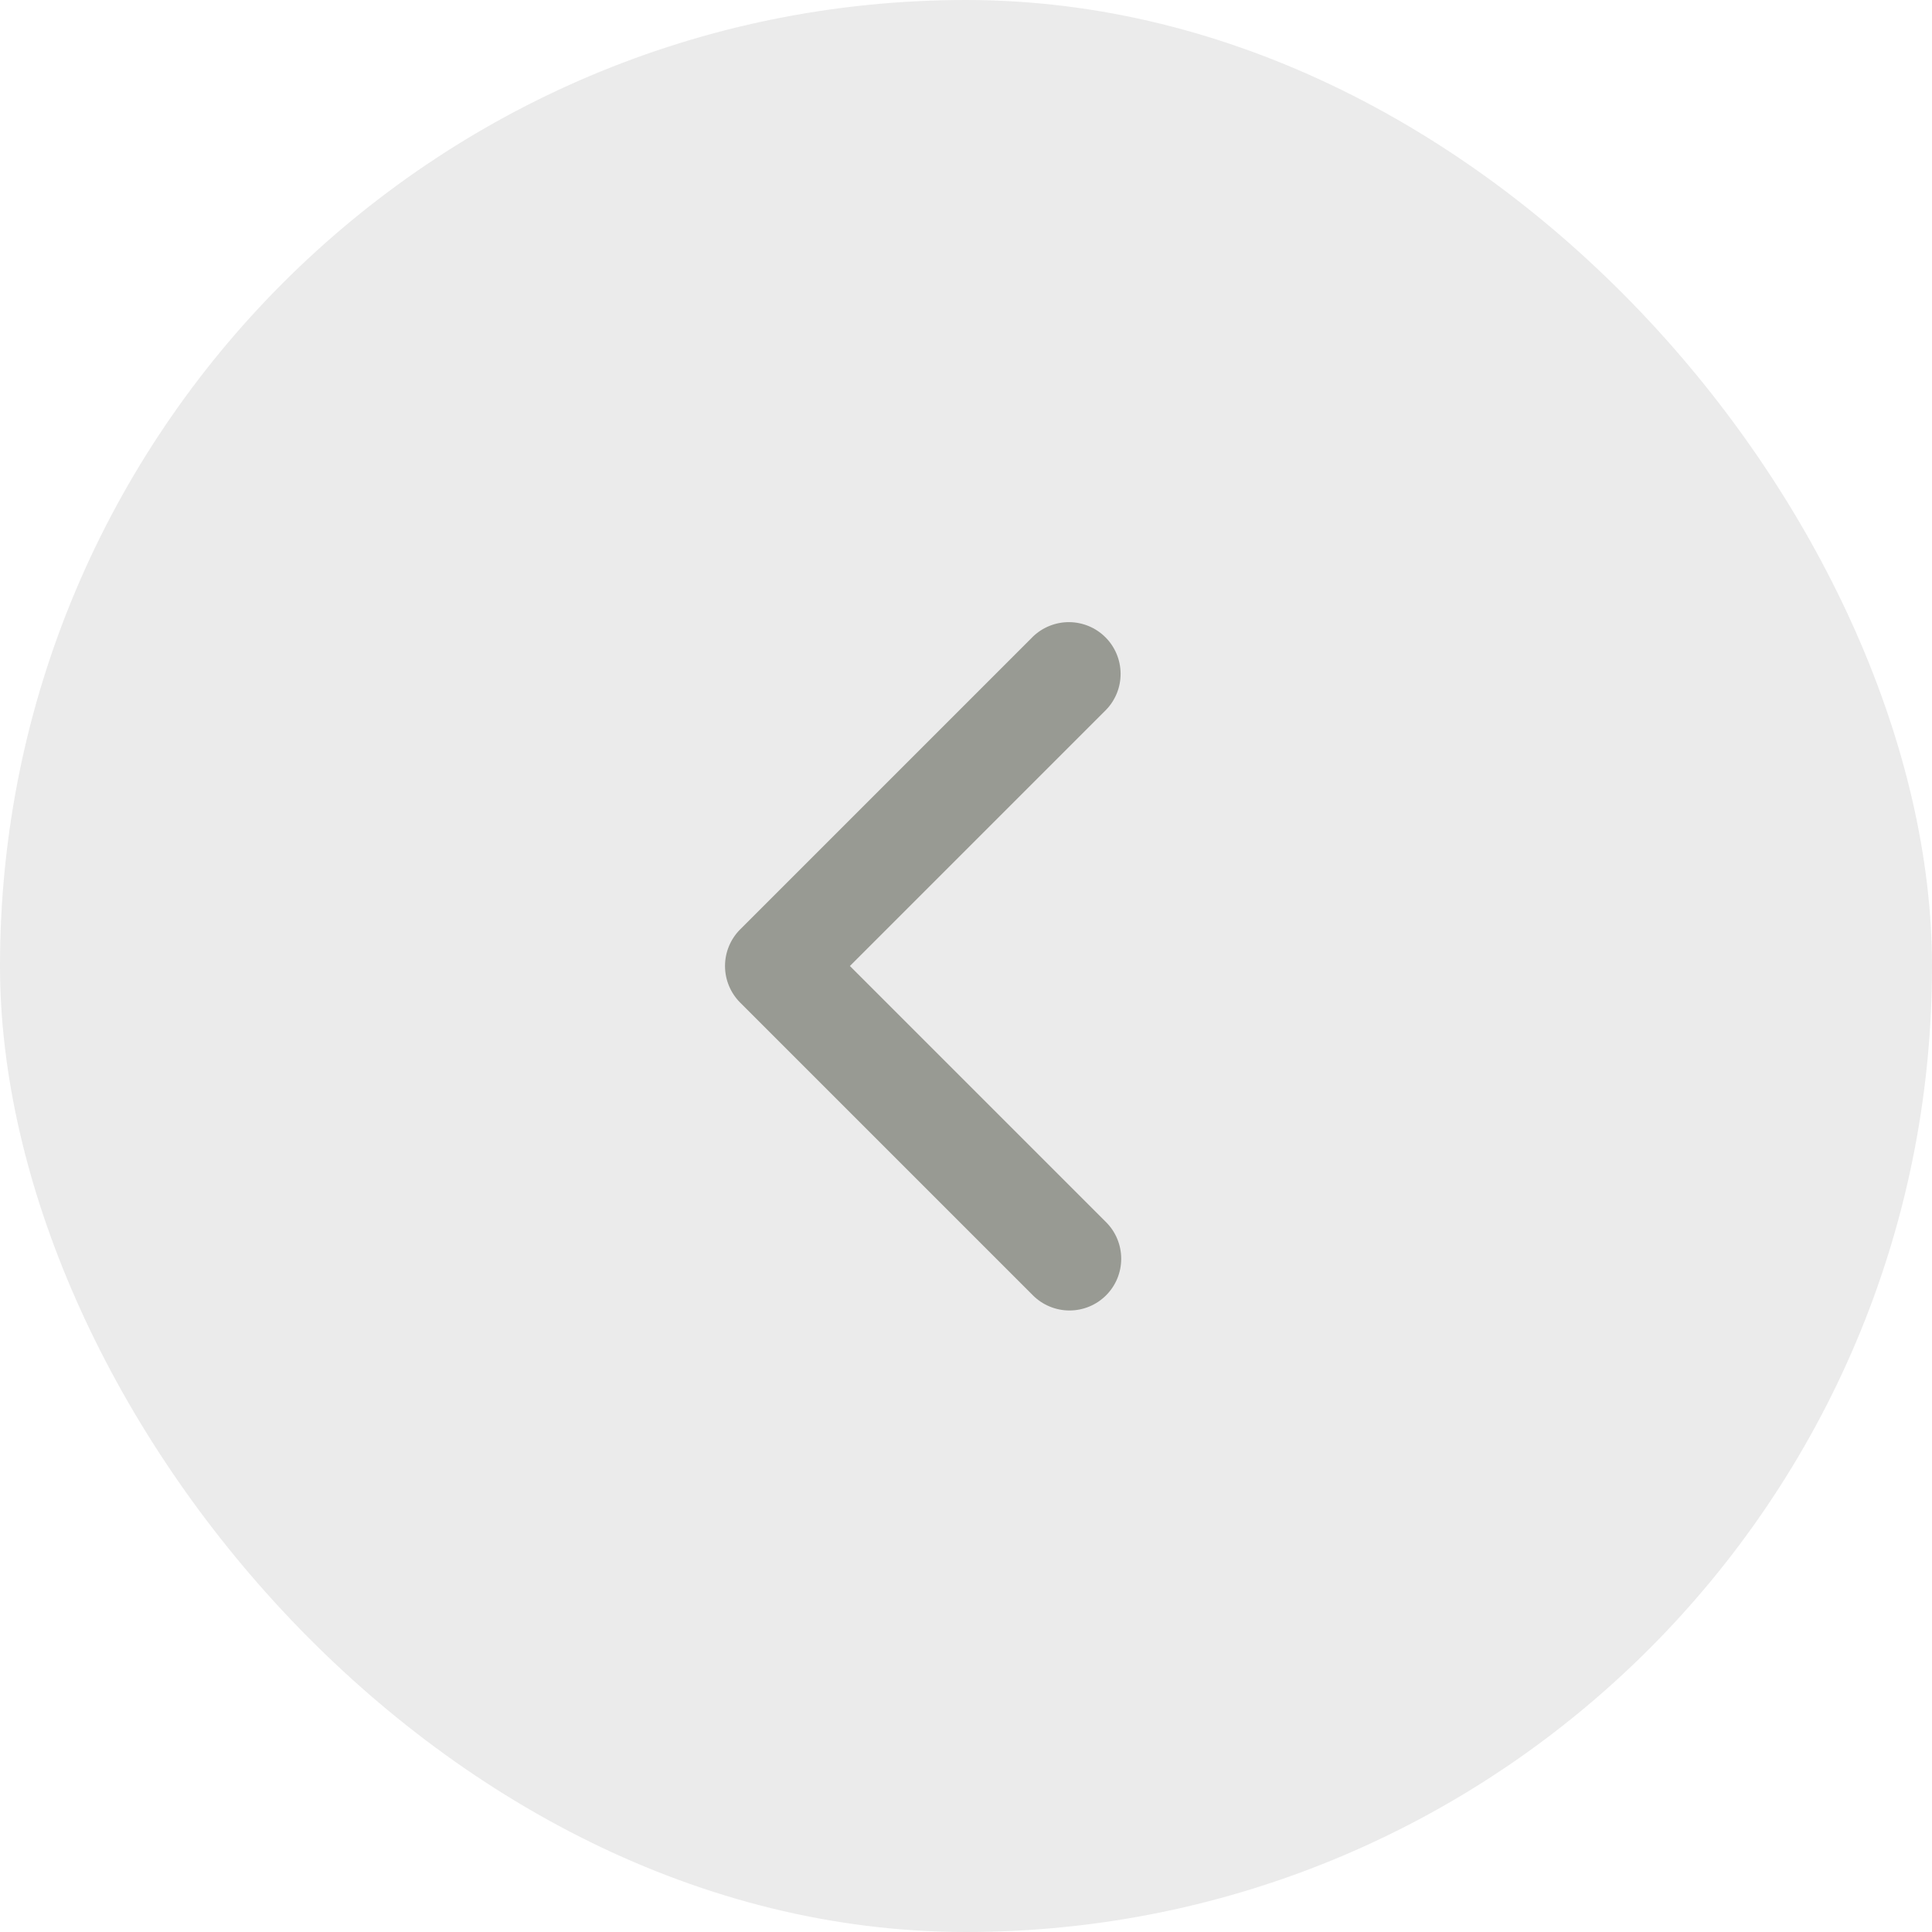
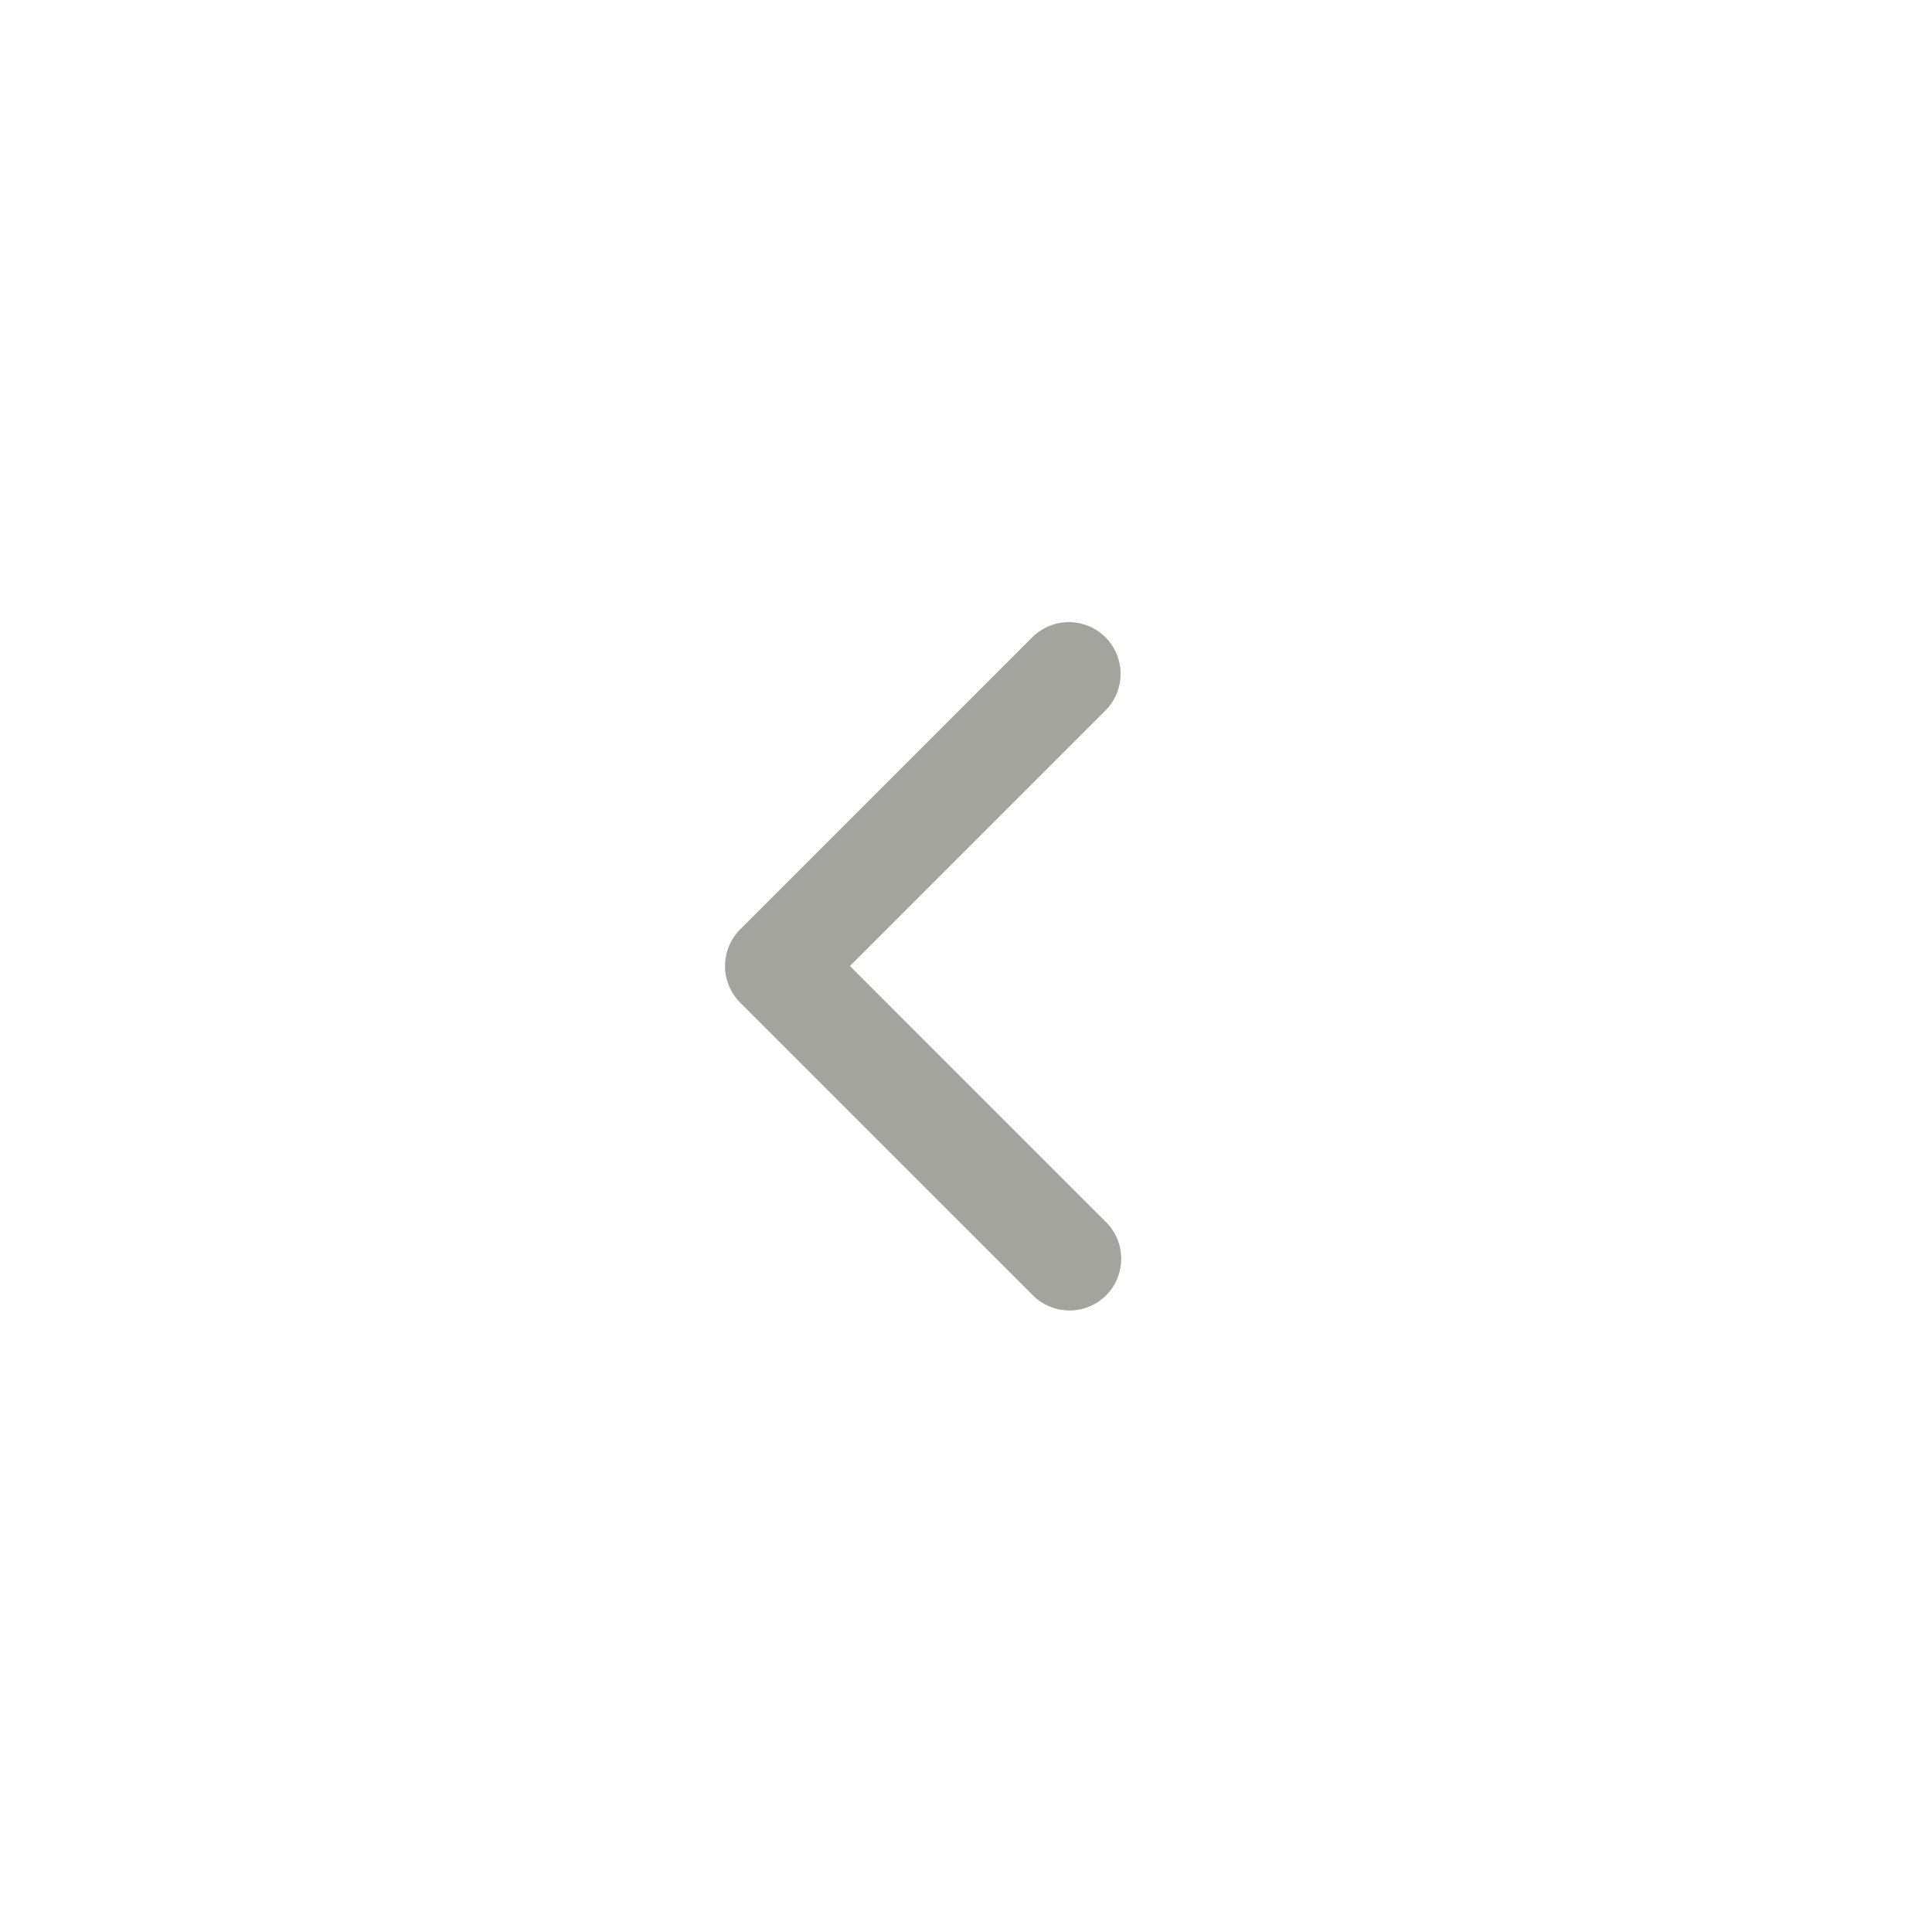
<svg xmlns="http://www.w3.org/2000/svg" width="56" height="56" viewBox="0 0 56 56" fill="none">
-   <rect x="56" y="56" width="56" height="56" rx="28" transform="rotate(180 56 56)" fill="black" fill-opacity="0.08" />
  <path d="M32.06 37.546C32.342 37.265 32.499 36.883 32.499 36.486C32.499 36.088 32.342 35.706 32.06 35.425L24.635 28L32.06 20.575C32.334 20.292 32.485 19.913 32.481 19.52C32.478 19.127 32.32 18.75 32.042 18.472C31.764 18.194 31.388 18.037 30.994 18.033C30.601 18.03 30.222 18.181 29.939 18.454L21.454 26.939C21.173 27.221 21.015 27.602 21.015 28C21.015 28.398 21.173 28.779 21.454 29.061L29.939 37.546C30.221 37.827 30.602 37.985 31 37.985C31.398 37.985 31.779 37.827 32.06 37.546Z" fill="#464A3C" fill-opacity="0.5" />
</svg>